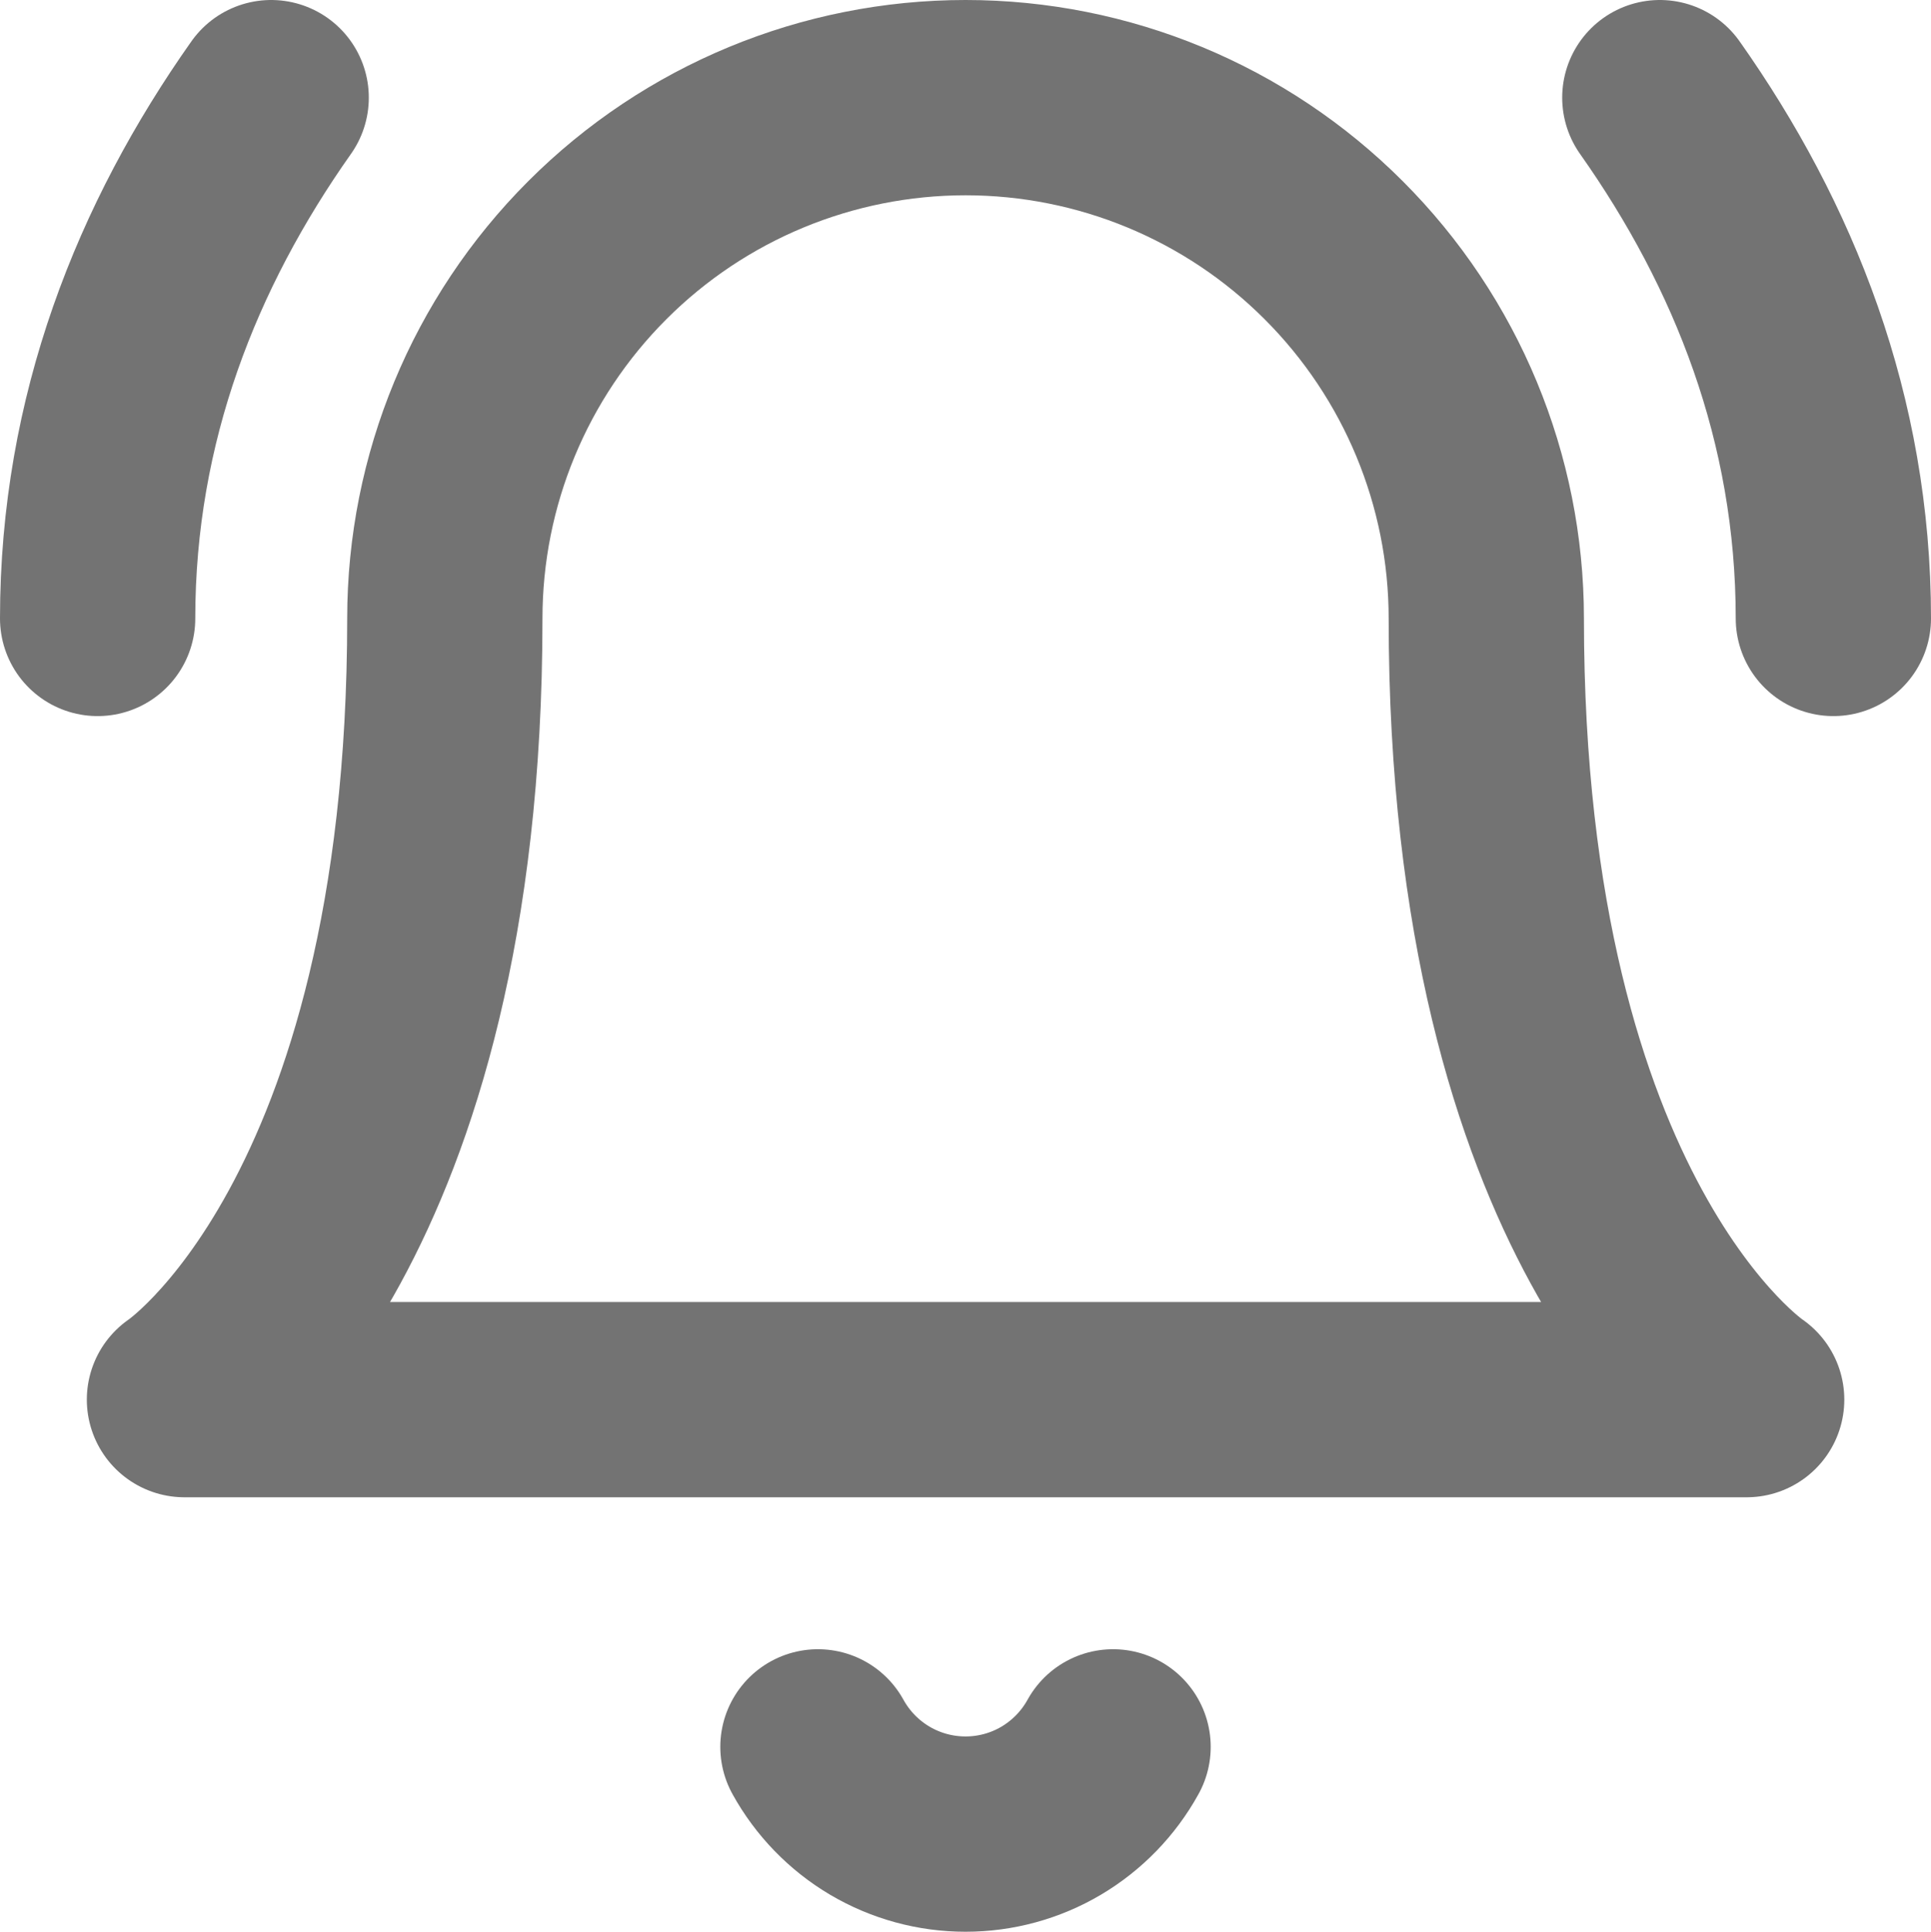
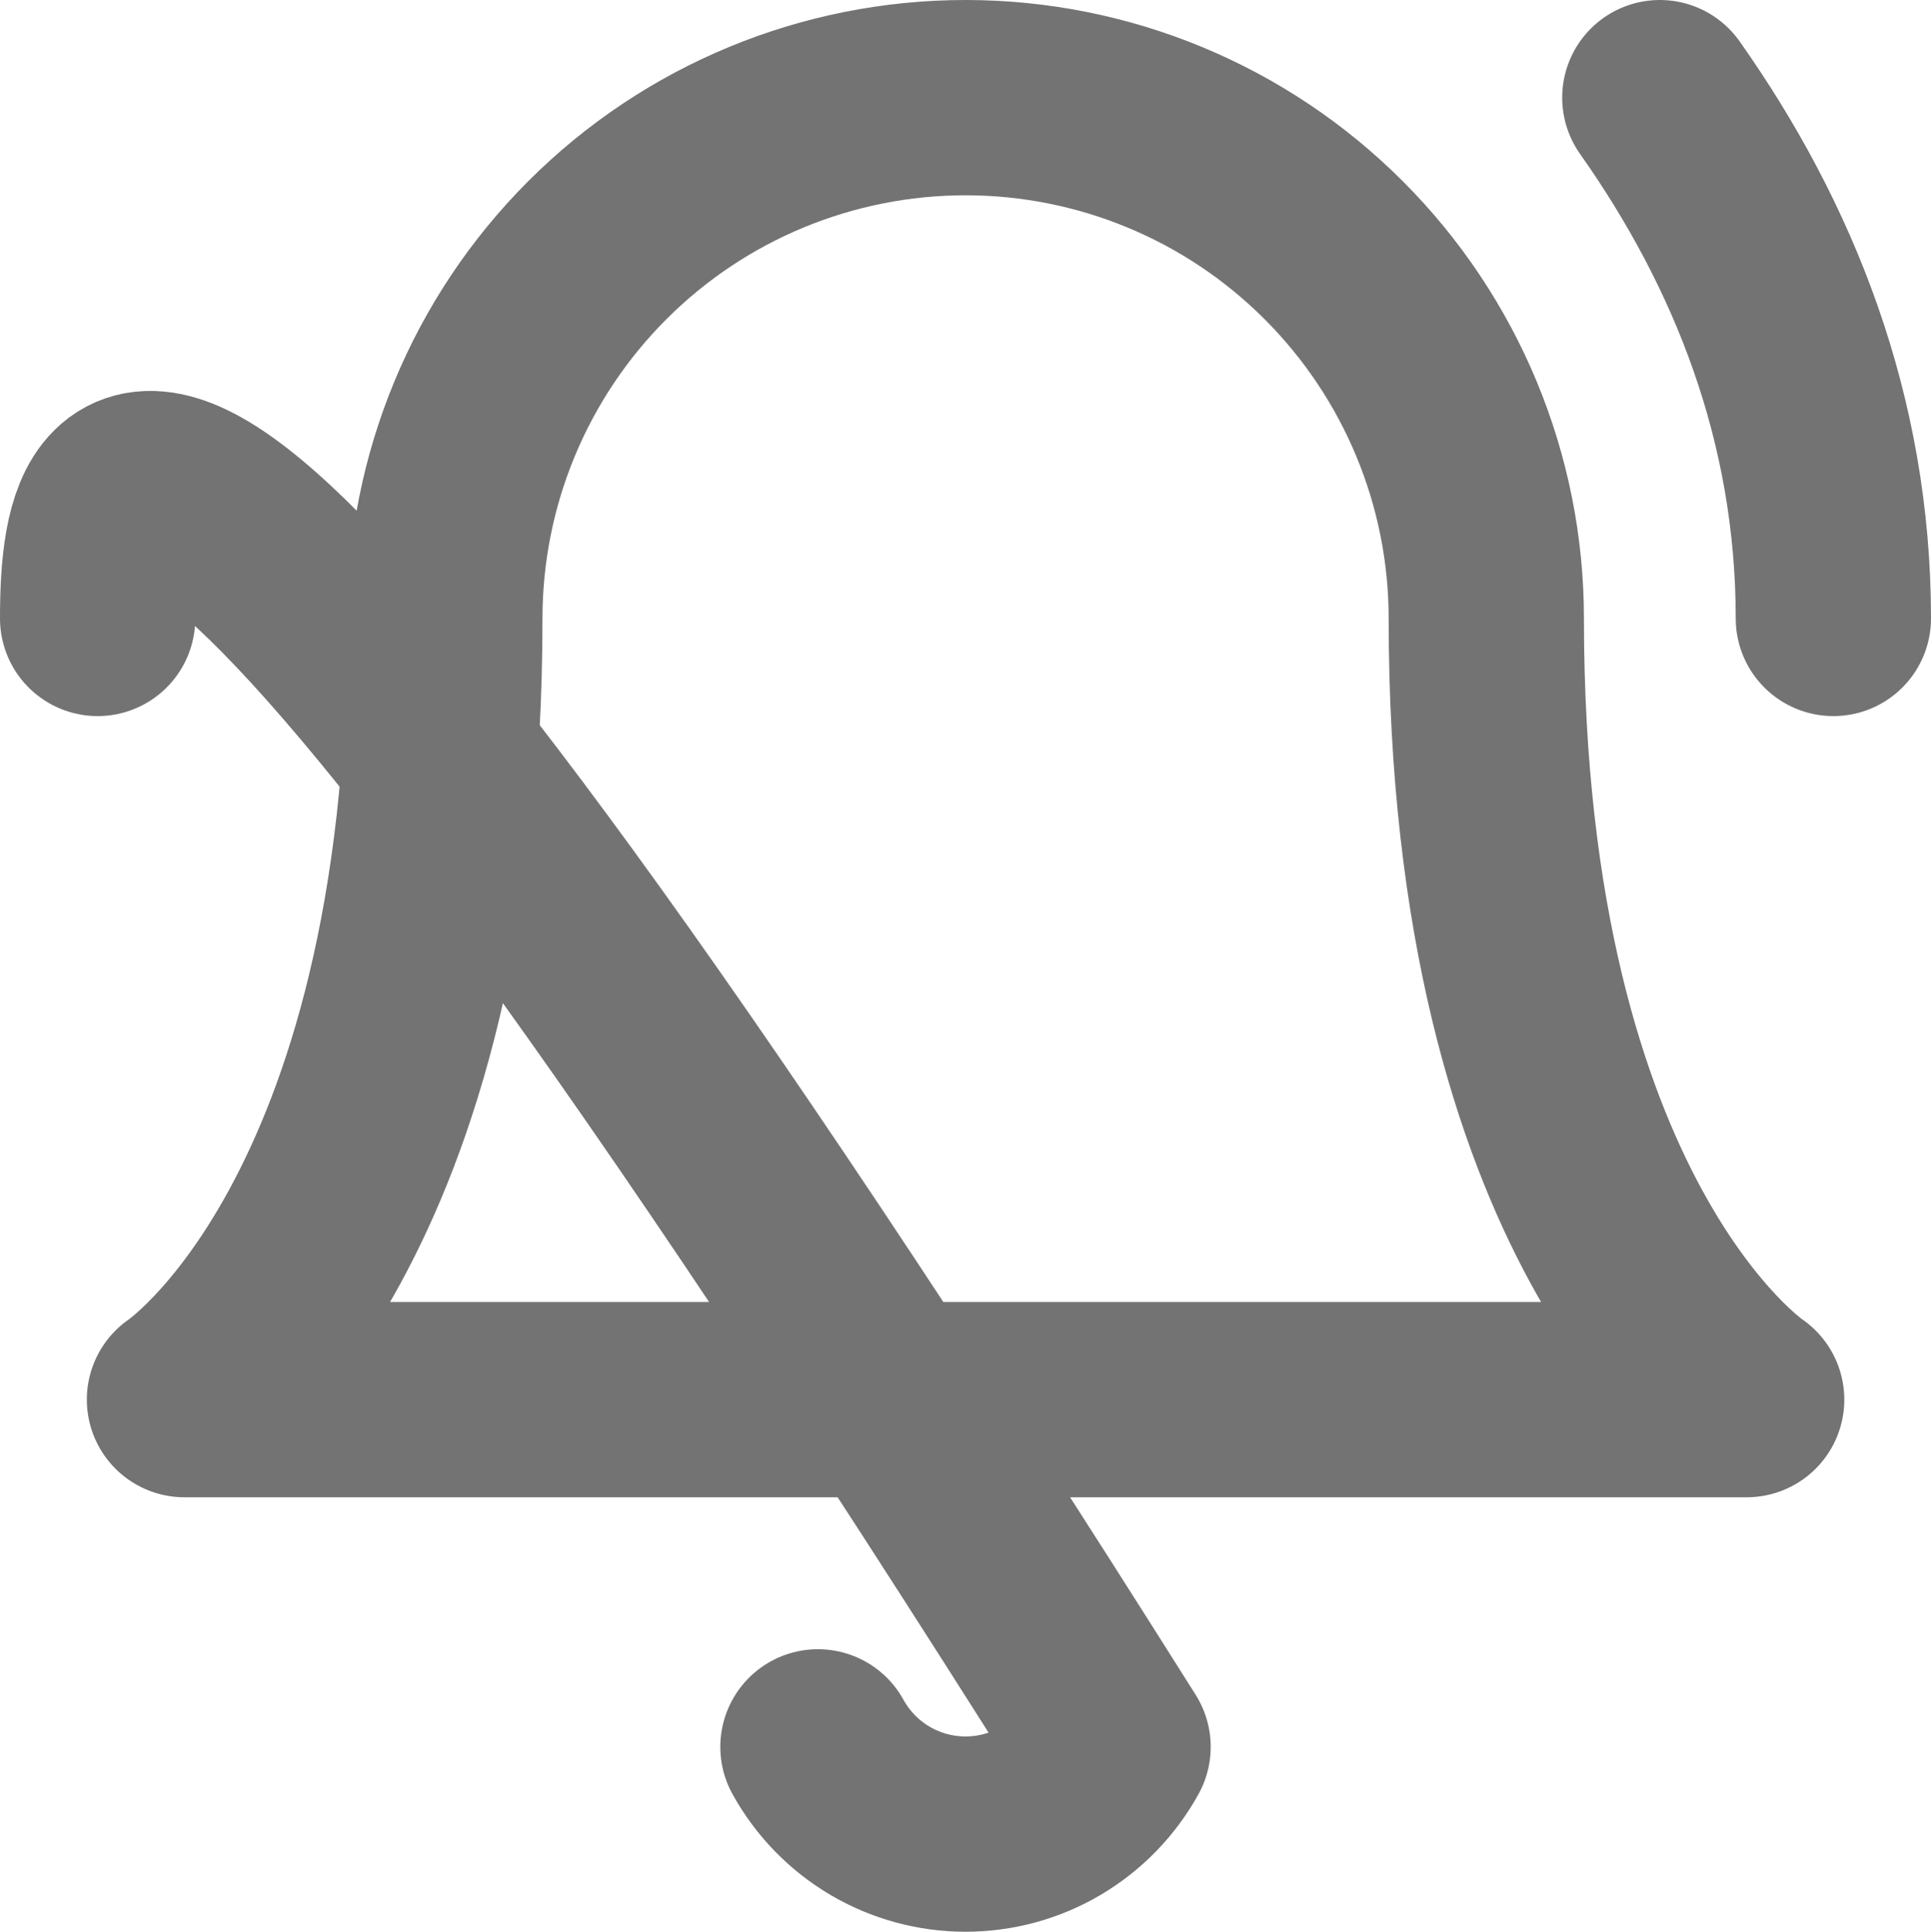
<svg xmlns="http://www.w3.org/2000/svg" fill="none" height="100%" overflow="visible" preserveAspectRatio="none" style="display: block;" viewBox="0 0 14.833 14.837" width="100%">
-   <path d="M6.283 13.417C6.395 13.62 6.559 13.789 6.758 13.907C6.958 14.025 7.185 14.087 7.417 14.087C7.648 14.087 7.876 14.025 8.075 13.907C8.274 13.789 8.438 13.62 8.55 13.417M2.083 0.75C1.283 1.883 0.75 3.217 0.75 4.75M14.083 4.75C14.083 3.217 13.55 1.883 12.75 0.75M3.417 4.75C3.417 3.689 3.838 2.672 4.588 1.922C5.338 1.171 6.356 0.75 7.417 0.75C8.478 0.75 9.495 1.171 10.245 1.922C10.995 2.672 11.417 3.689 11.417 4.75C11.417 9.417 13.417 10.75 13.417 10.75H1.417C1.417 10.75 3.417 9.417 3.417 4.75Z" id="Vector" stroke="#737373" stroke-linecap="round" stroke-linejoin="round" stroke-width="1.5" />
+   <path d="M6.283 13.417C6.395 13.62 6.559 13.789 6.758 13.907C6.958 14.025 7.185 14.087 7.417 14.087C7.648 14.087 7.876 14.025 8.075 13.907C8.274 13.789 8.438 13.62 8.55 13.417C1.283 1.883 0.75 3.217 0.75 4.75M14.083 4.75C14.083 3.217 13.55 1.883 12.75 0.75M3.417 4.75C3.417 3.689 3.838 2.672 4.588 1.922C5.338 1.171 6.356 0.75 7.417 0.75C8.478 0.75 9.495 1.171 10.245 1.922C10.995 2.672 11.417 3.689 11.417 4.75C11.417 9.417 13.417 10.75 13.417 10.75H1.417C1.417 10.75 3.417 9.417 3.417 4.75Z" id="Vector" stroke="#737373" stroke-linecap="round" stroke-linejoin="round" stroke-width="1.5" />
</svg>